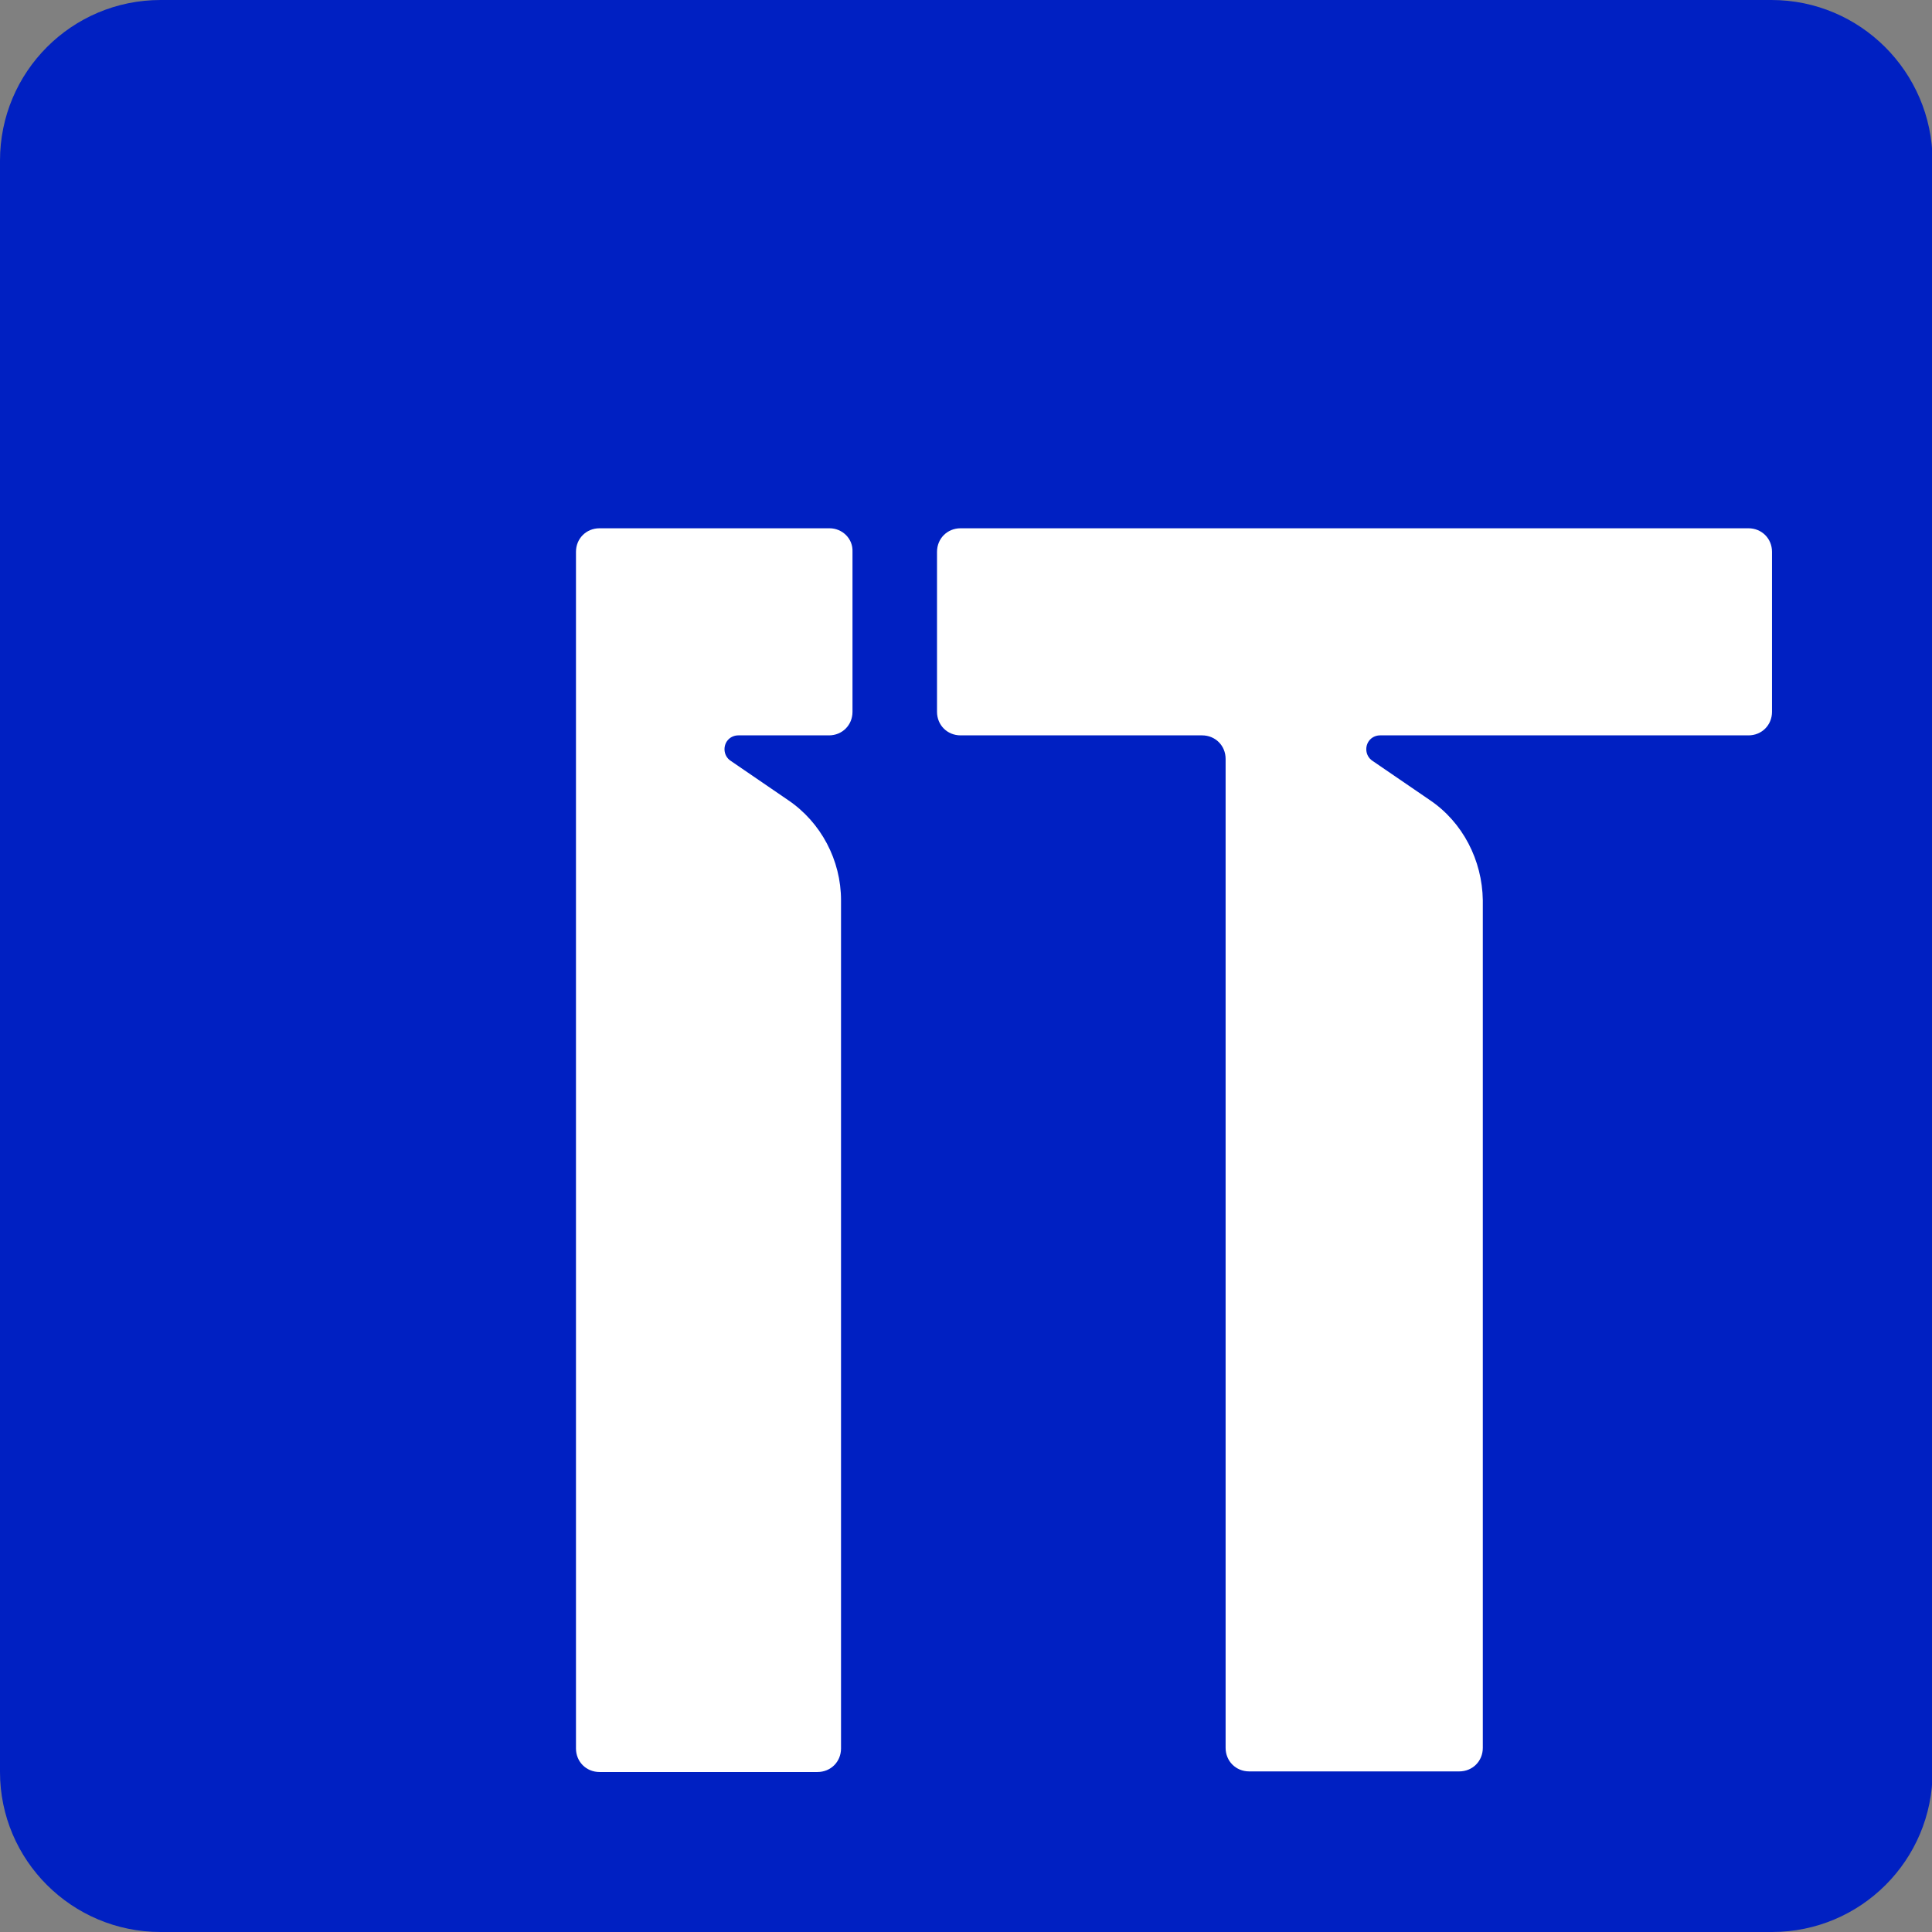
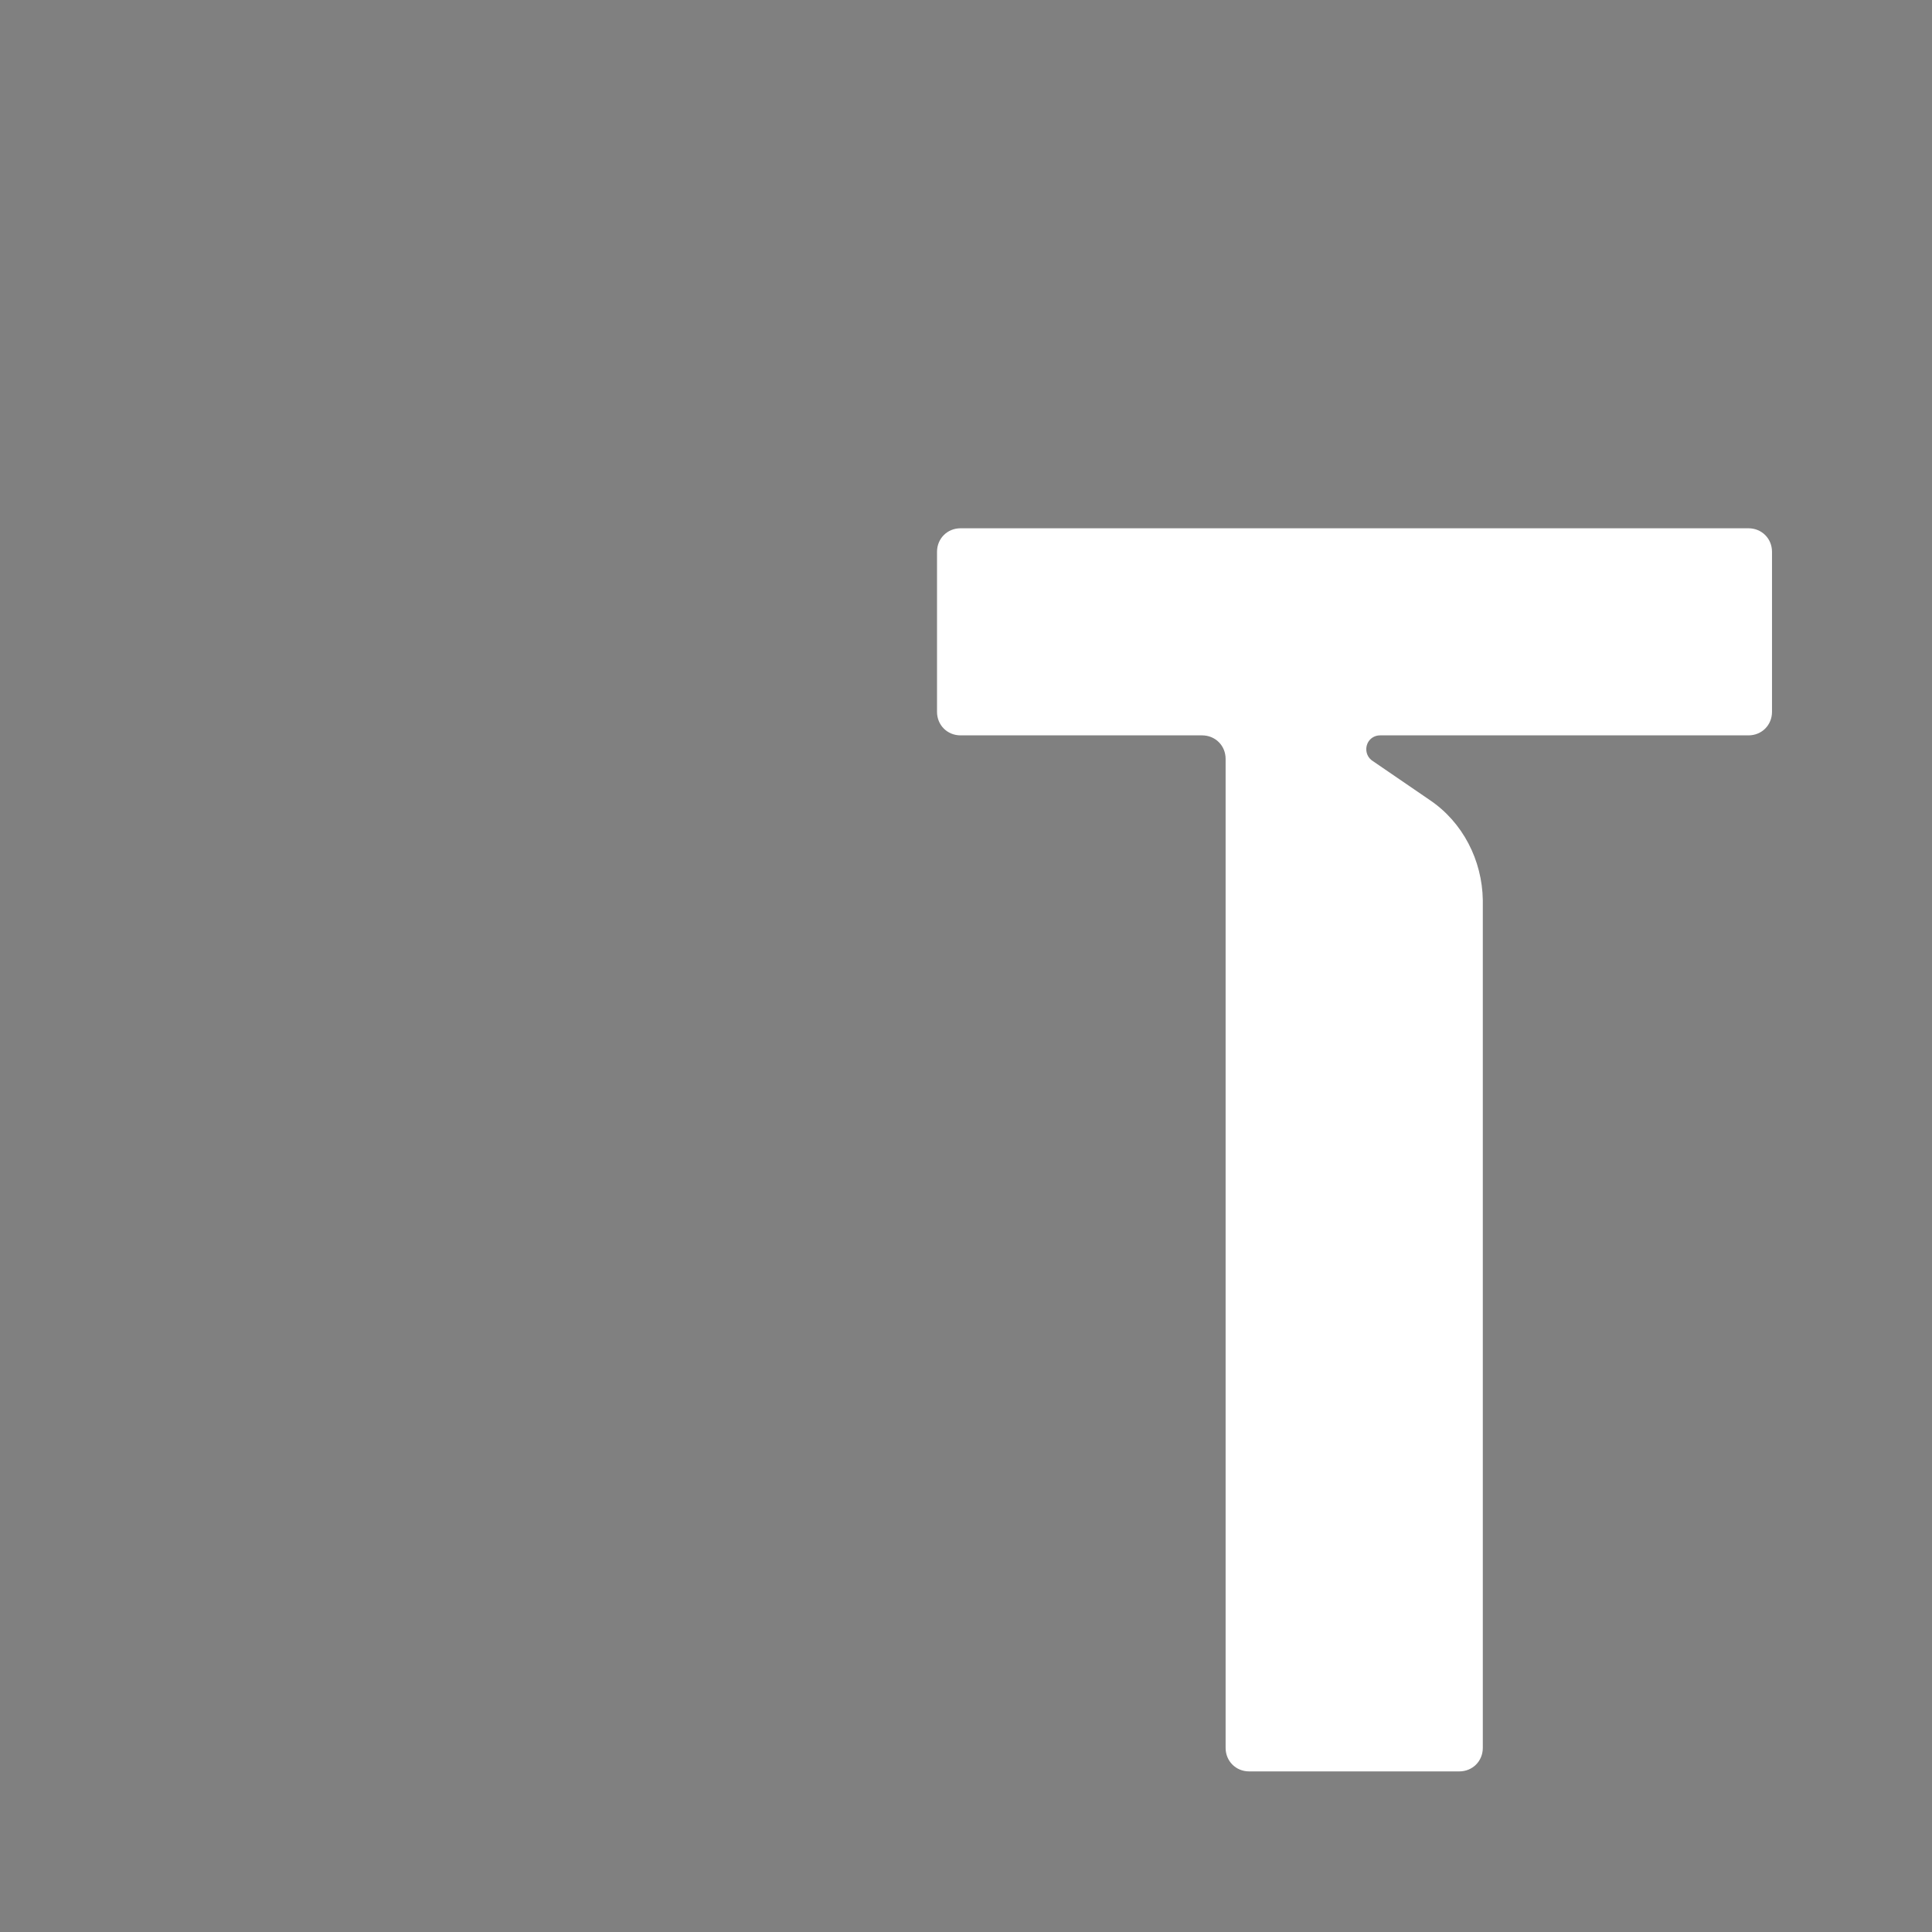
<svg xmlns="http://www.w3.org/2000/svg" id="Layer_1" x="0px" y="0px" viewBox="0 0 32 32" style="enable-background:new 0 0 32 32;" xml:space="preserve">
  <rect x="0" y="0" width="32" height="32" fill="#808080" stroke="none" />
  <style type="text/css">	.st0{fill:#0020C2;}	.st1{fill:#FFFFFF;}	.st2{fill:#FFA300;}	.st3{fill:#F22080;}</style>
  <g>
-     <path class="st0" d="M29.34,0H2.66C1.19,0,0,1.19,0,2.66v26.69C0,30.81,1.19,32,2.66,32h26.69c1.47,0,2.66-1.19,2.66-2.66V2.66  C32,1.19,30.81,0,29.34,0z" />
    <g>
-       <path class="st1" d="M13.74,8.75H9.93c-0.22,0-0.39,0.17-0.39,0.39v19.82c0,0.22,0.17,0.39,0.39,0.39h3.61   c0.22,0,0.39-0.17,0.39-0.39V14.91c0-0.66-0.33-1.29-0.88-1.66l-0.95-0.65c-0.06-0.04-0.1-0.11-0.1-0.19   c0-0.13,0.1-0.23,0.23-0.23h1.5c0.22,0,0.39-0.17,0.39-0.39V9.14C14.13,8.92,13.95,8.75,13.74,8.75z" />
      <path class="st1" d="M23.68,13.25l-0.95-0.65c-0.06-0.04-0.1-0.11-0.1-0.19c0-0.13,0.1-0.23,0.23-0.23h6.1   c0.22,0,0.39-0.17,0.39-0.39V9.14c0-0.22-0.17-0.39-0.39-0.39H15.91c-0.22,0-0.39,0.17-0.39,0.39v2.65c0,0.22,0.17,0.39,0.39,0.39   h4c0.22,0,0.39,0.17,0.39,0.39v16.38c0,0.22,0.17,0.39,0.39,0.39h3.48c0.22,0,0.39-0.17,0.39-0.39V14.91   C24.55,14.25,24.23,13.62,23.68,13.25z" />
    </g>
  </g>
</svg>